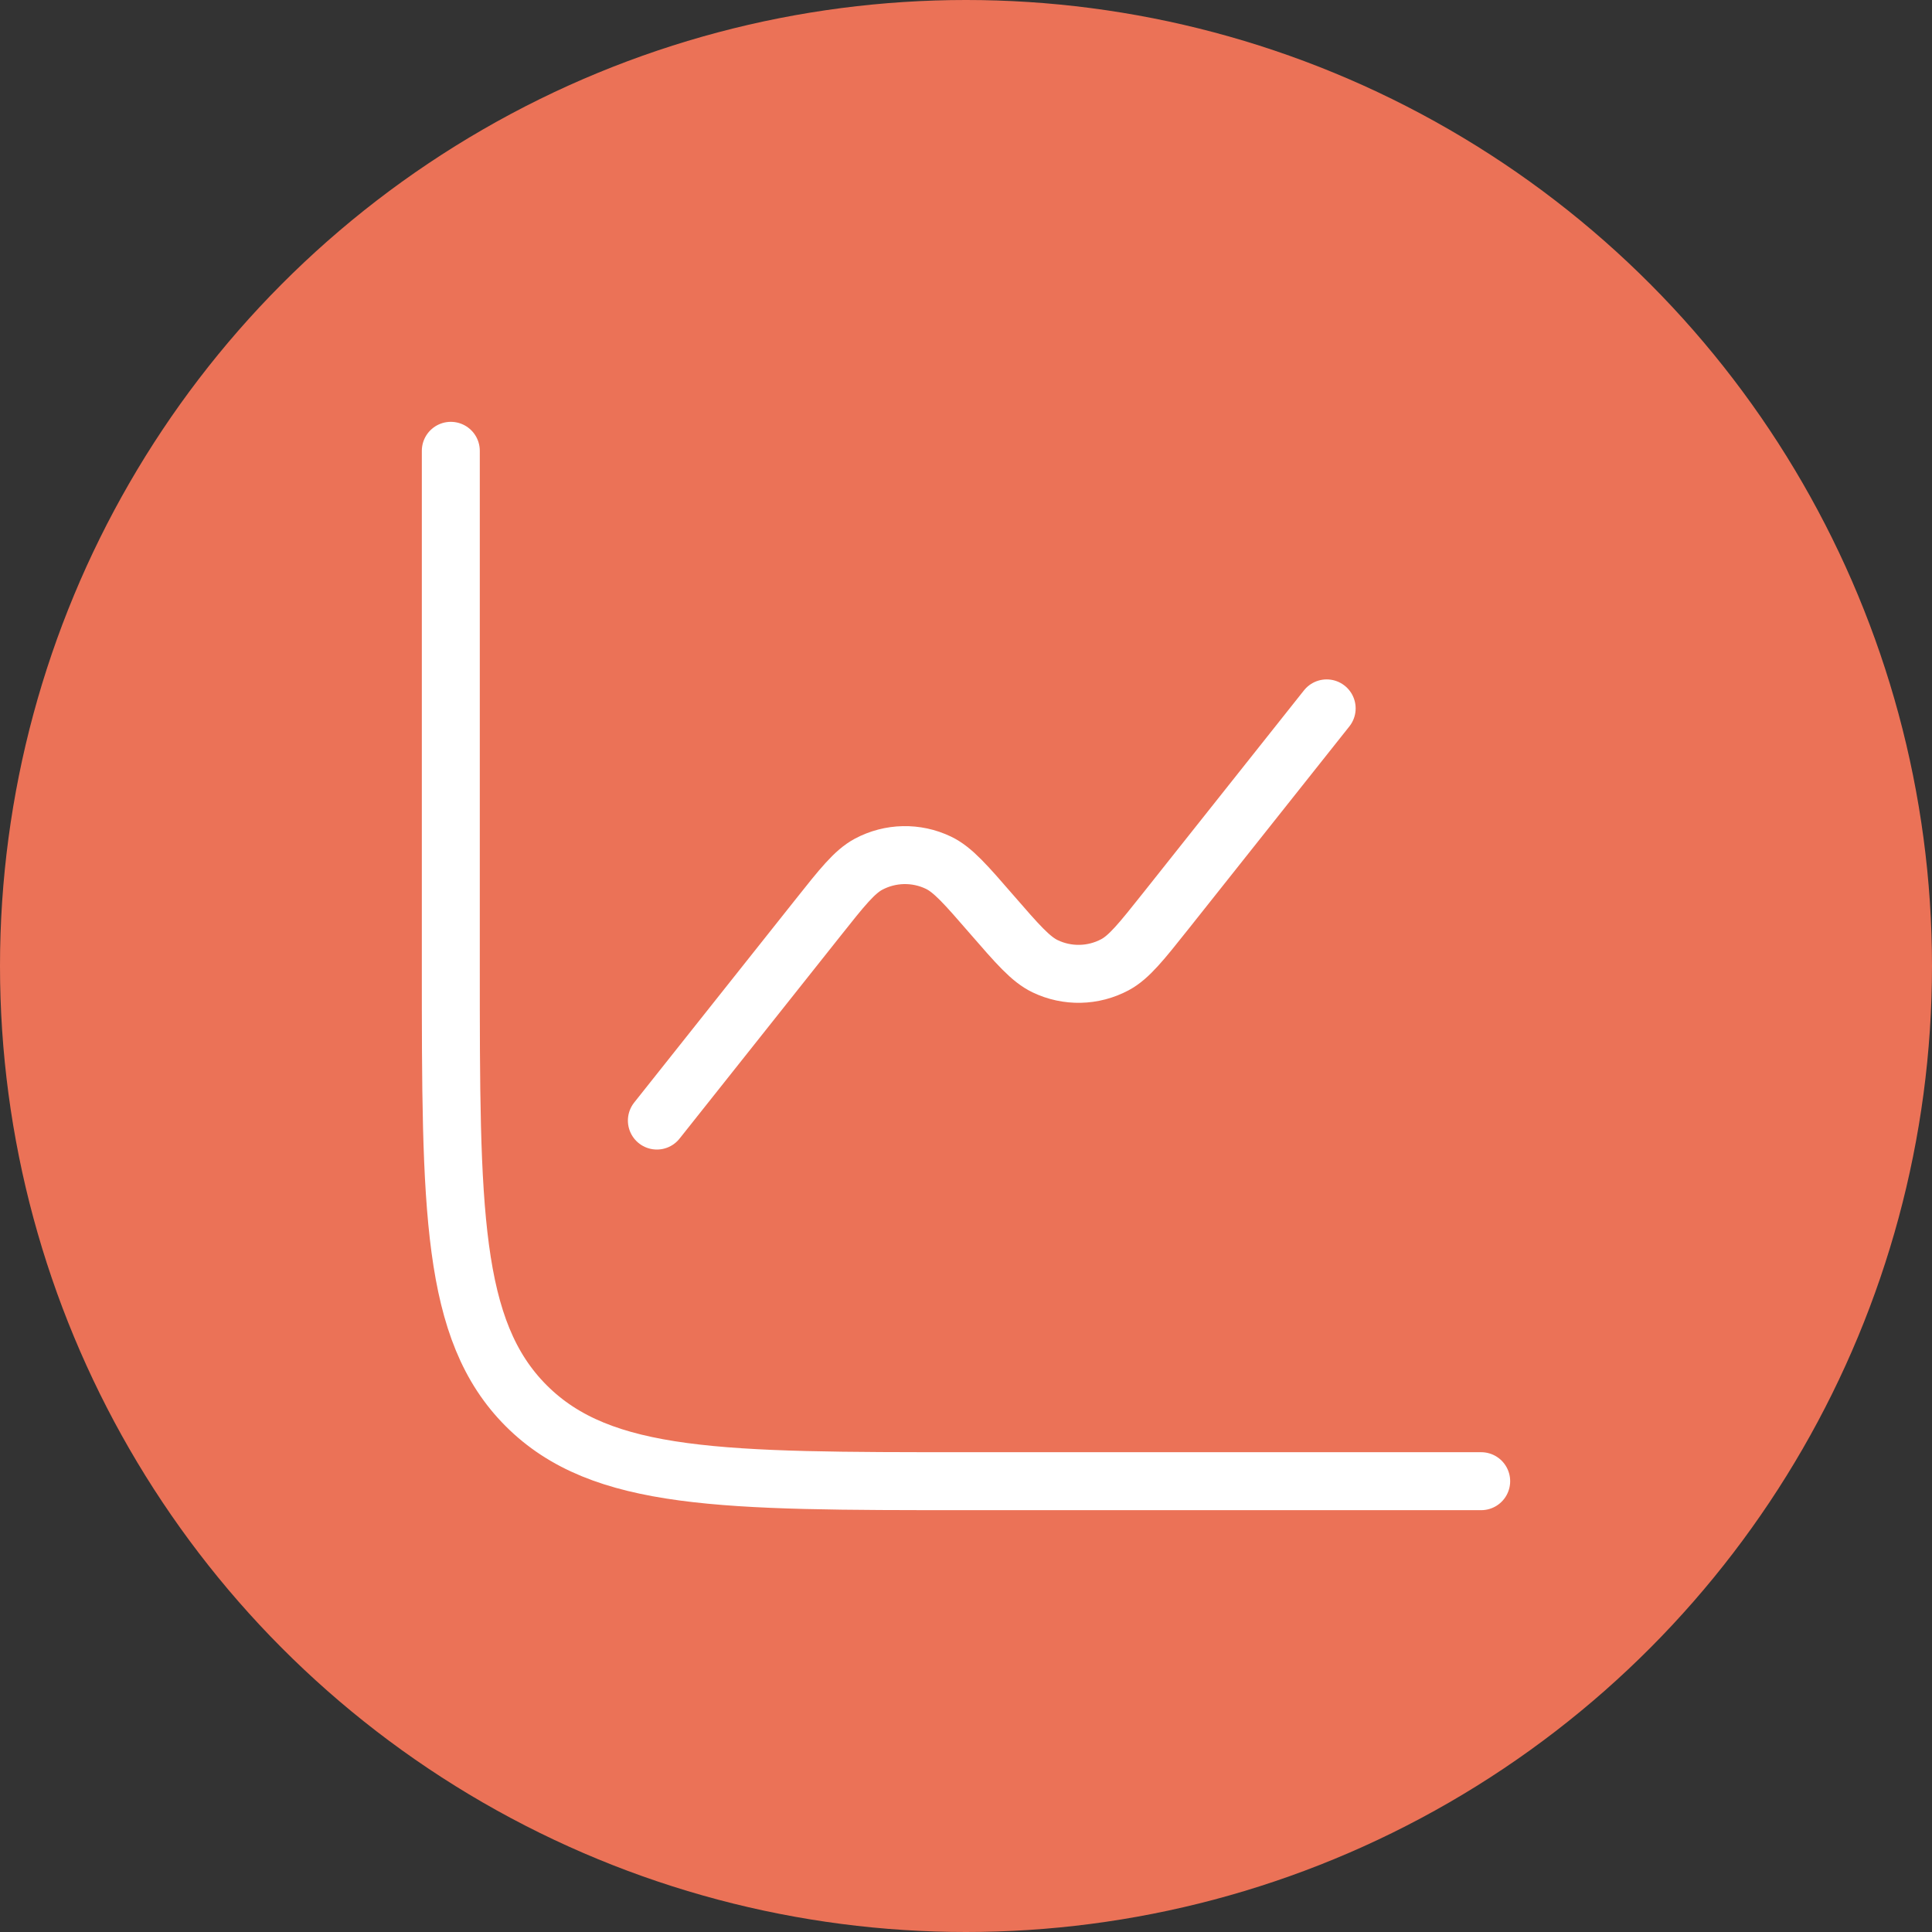
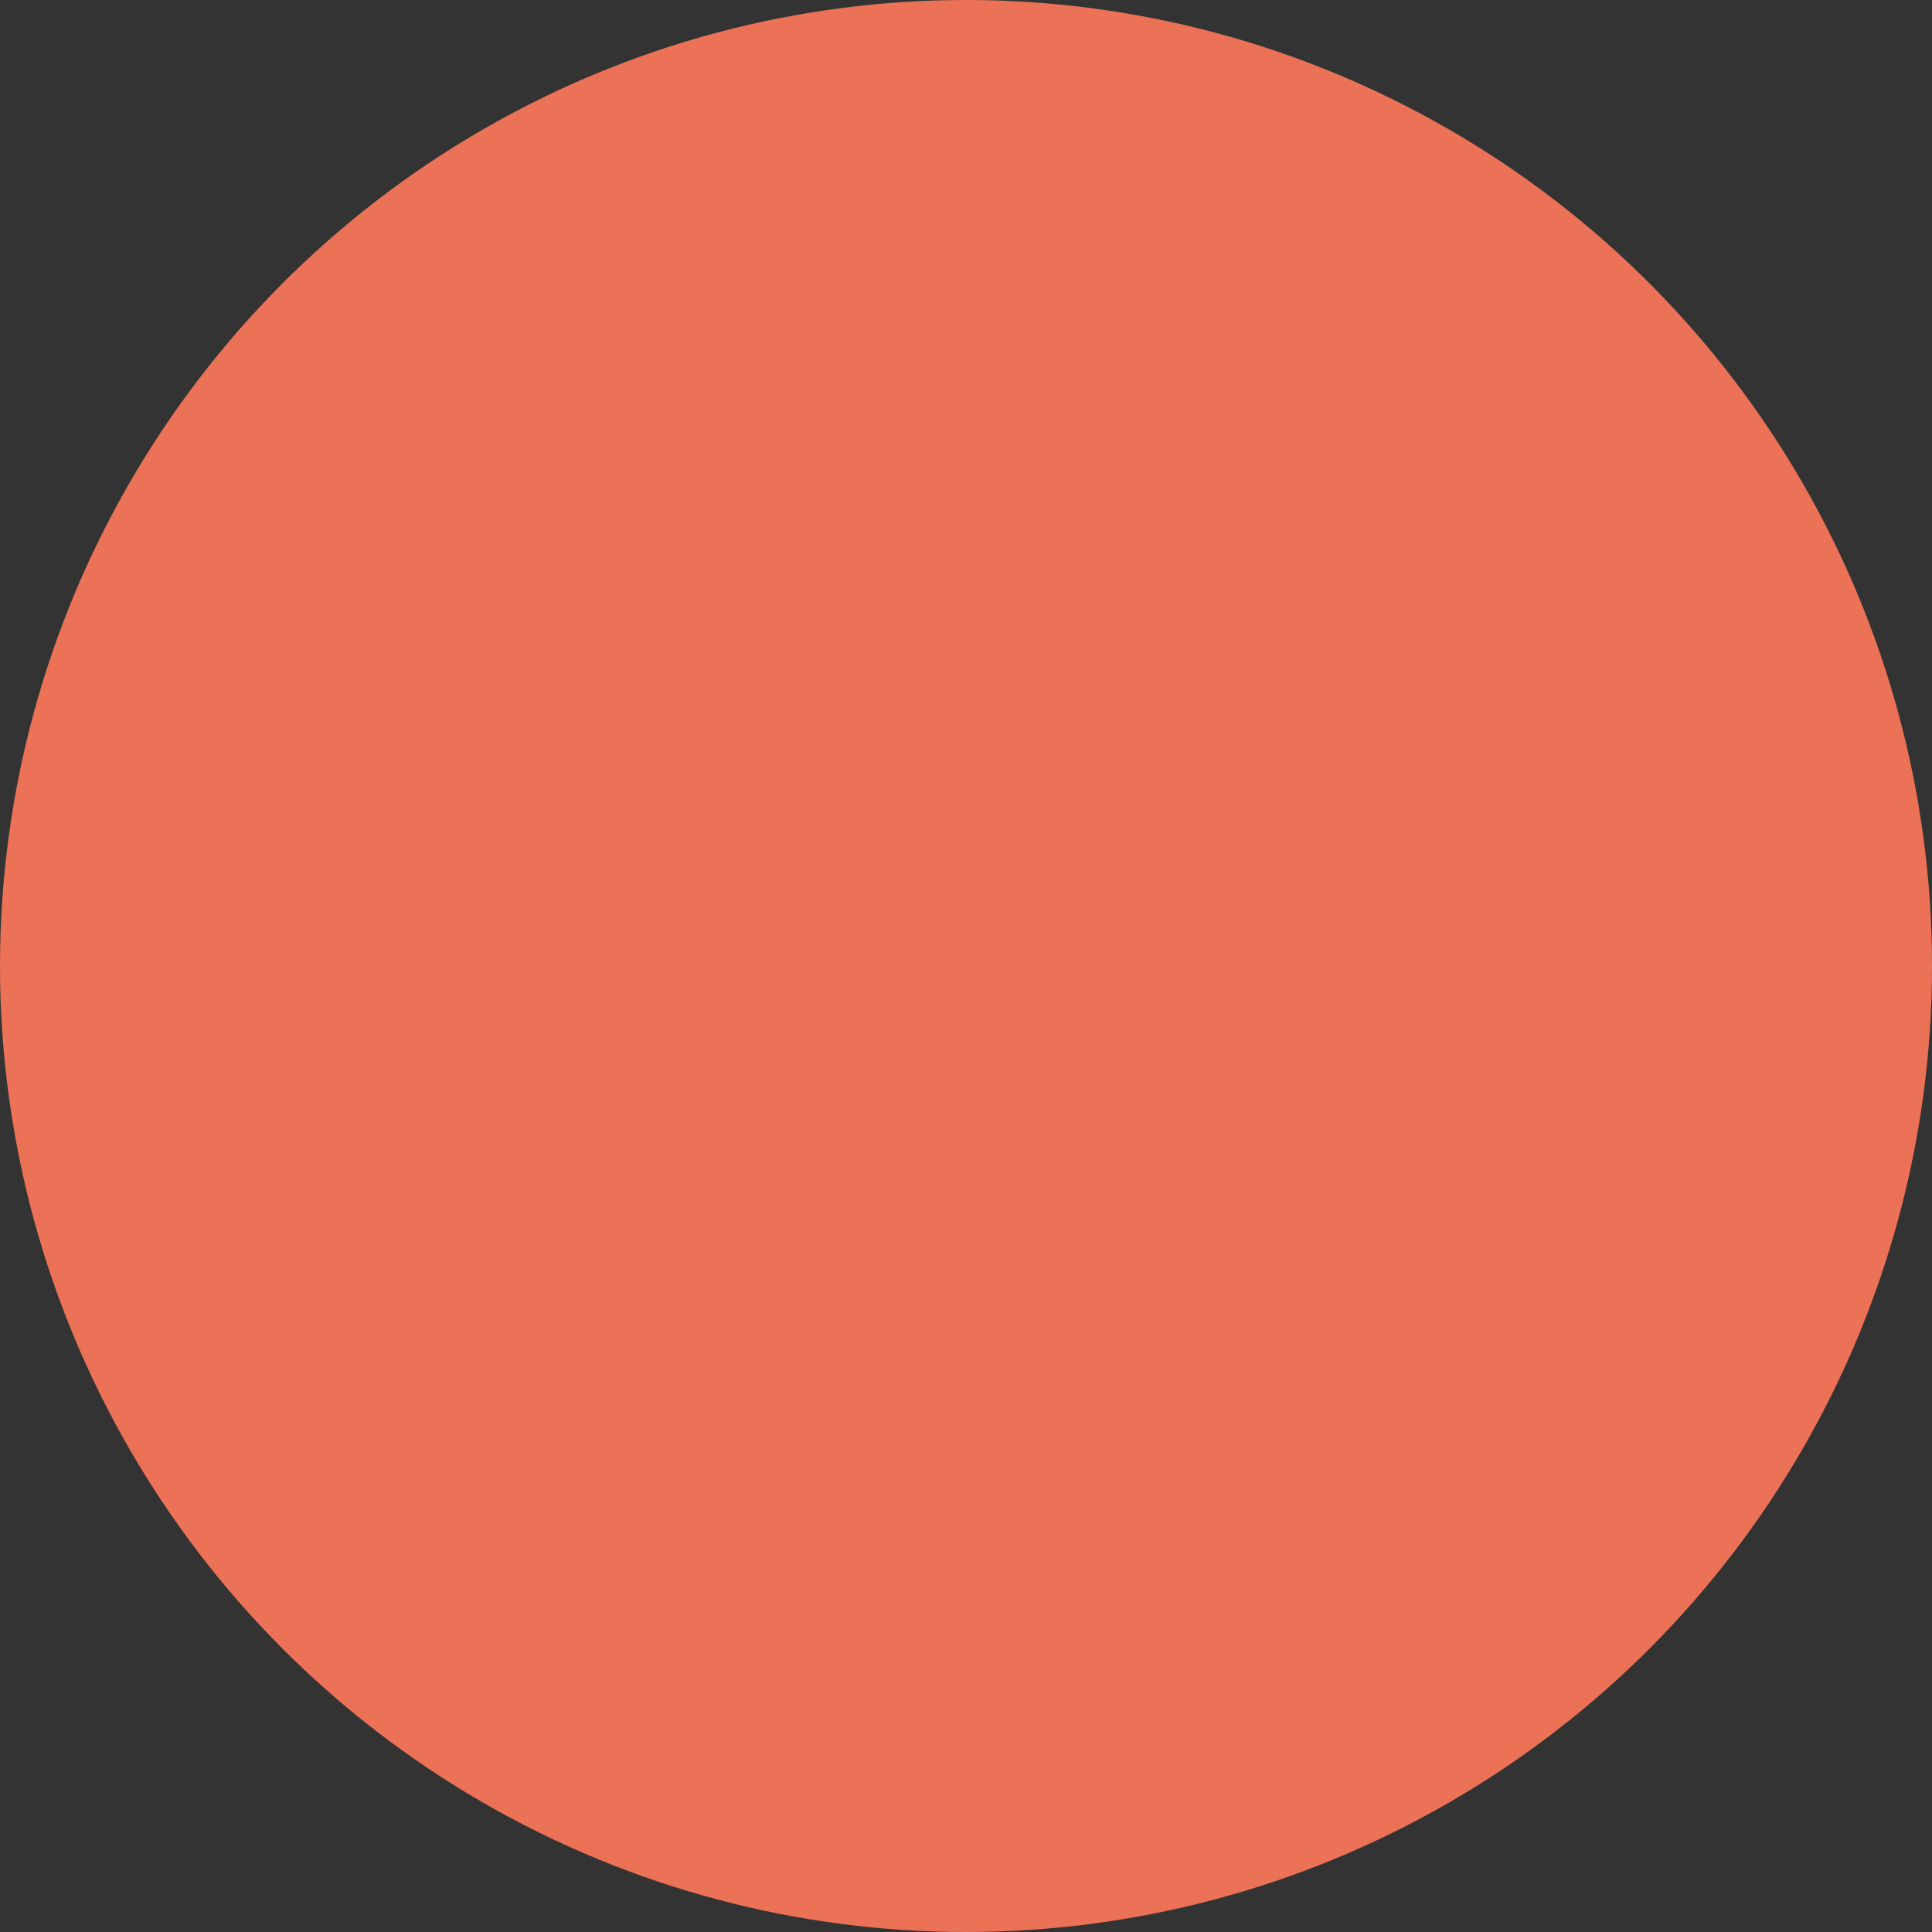
<svg xmlns="http://www.w3.org/2000/svg" width="50" height="50" viewBox="0 0 50 50" fill="none">
  <rect x="0" y="0" width="50" height="50" fill="#333333" stroke="none" />
  <circle cx="25" cy="25" r="25" fill="#EB7257" />
-   <path d="M38.333 38.333H25C18.715 38.333 15.572 38.333 13.619 36.381C11.667 34.428 11.667 31.285 11.667 25V11.667" stroke="white" stroke-width="1.5" stroke-linecap="round" />
-   <path d="M34.334 18.333L30.176 23.569C29.539 24.37 29.221 24.771 28.855 24.967C28.293 25.267 27.622 25.282 27.047 25.006C26.674 24.827 26.338 24.44 25.667 23.667C24.996 22.893 24.66 22.506 24.287 22.327C23.712 22.051 23.04 22.066 22.478 22.366C22.113 22.562 21.794 22.963 21.158 23.765L17 29" stroke="white" stroke-width="1.5" stroke-linecap="round" />
</svg>